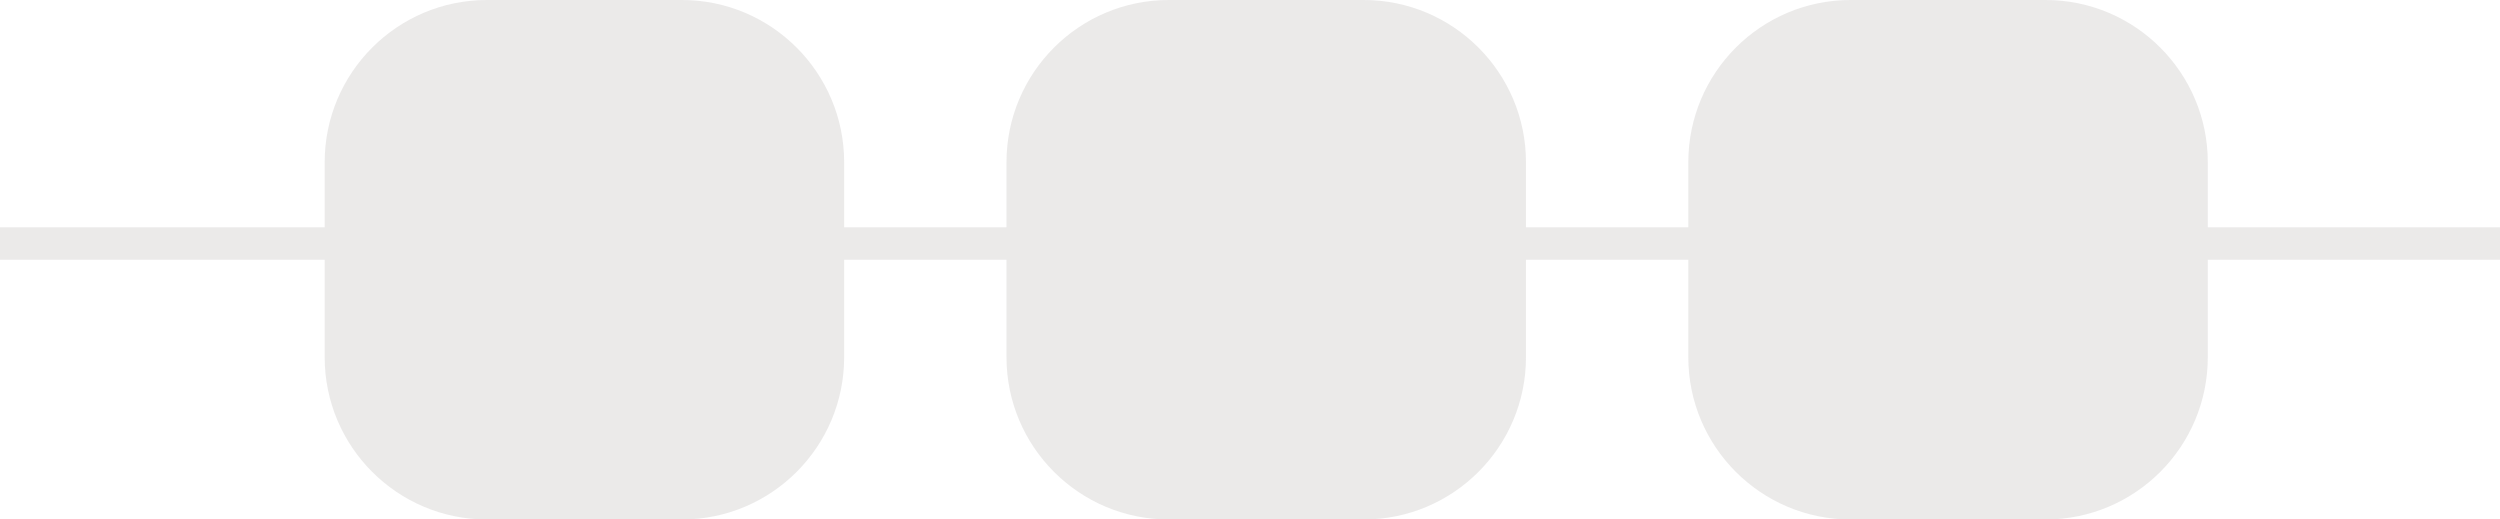
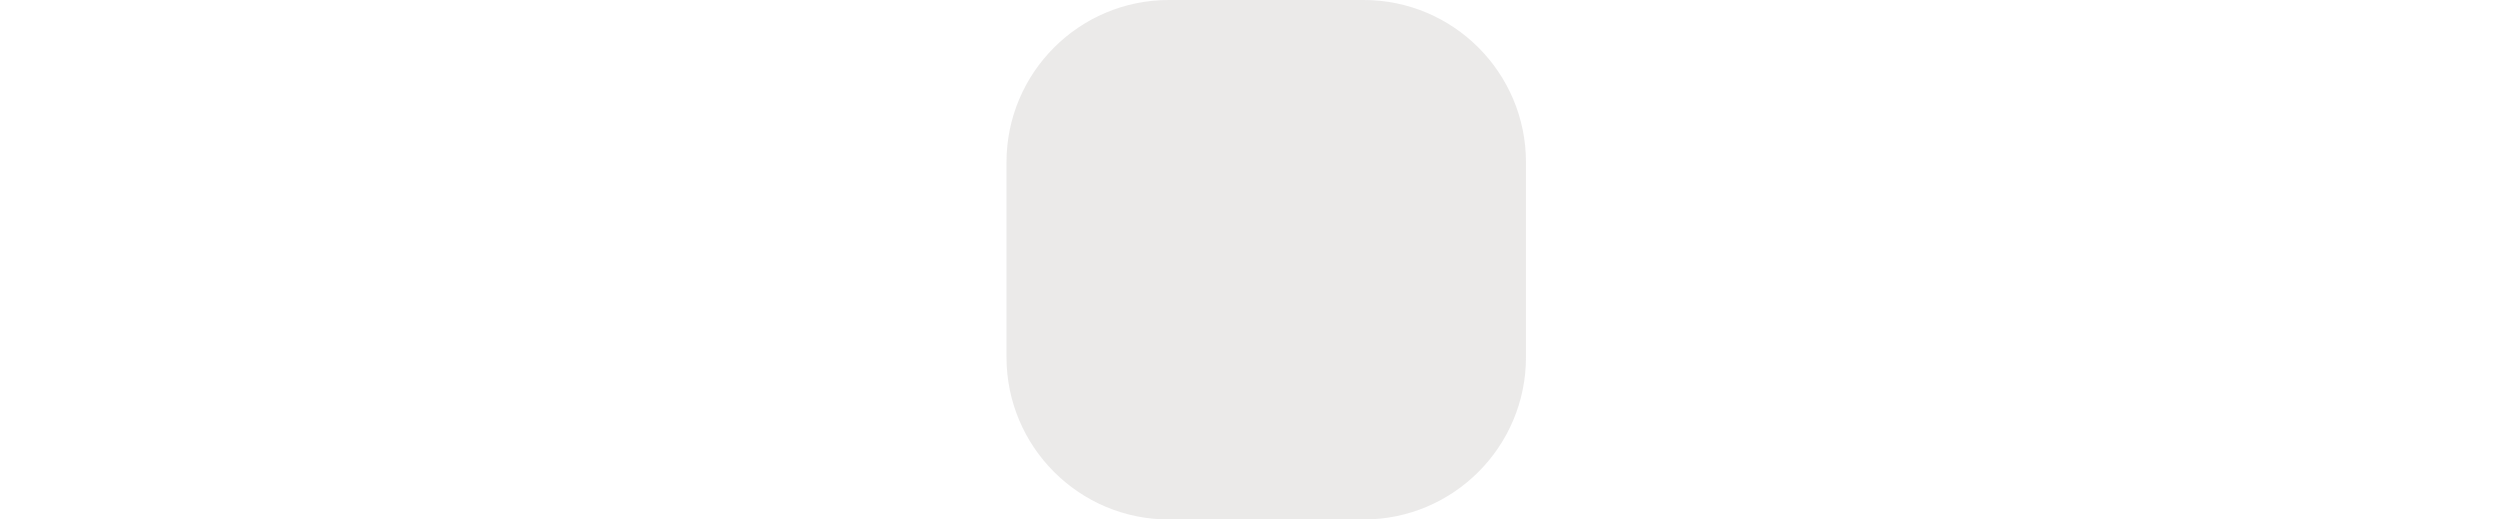
<svg xmlns="http://www.w3.org/2000/svg" width="77" height="16" viewBox="0 0 77 16" fill="none">
  <g opacity="0.1" clip-path="url(#clip0_365_13)">
-     <path d="M0 7.5H77" stroke="#322723" />
-     <path d="M21 0H15C12.239 0 10 2.239 10 5V11C10 13.761 12.239 16 15 16H21C23.761 16 26 13.761 26 11V5C26 2.239 23.761 0 21 0Z" fill="#322723" />
    <path d="M42 0H36C33.239 0 31 2.239 31 5V11C31 13.761 33.239 16 36 16H42C44.761 16 47 13.761 47 11V5C47 2.239 44.761 0 42 0Z" fill="#322723" />
-     <path d="M63 0H57C54.239 0 52 2.239 52 5V11C52 13.761 54.239 16 57 16H63C65.761 16 68 13.761 68 11V5C68 2.239 65.761 0 63 0Z" fill="#322723" />
  </g>
  <defs>
    <clipPath id="clip0_365_13">
      <rect width="77" height="16" fill="white" />
    </clipPath>
  </defs>
</svg>